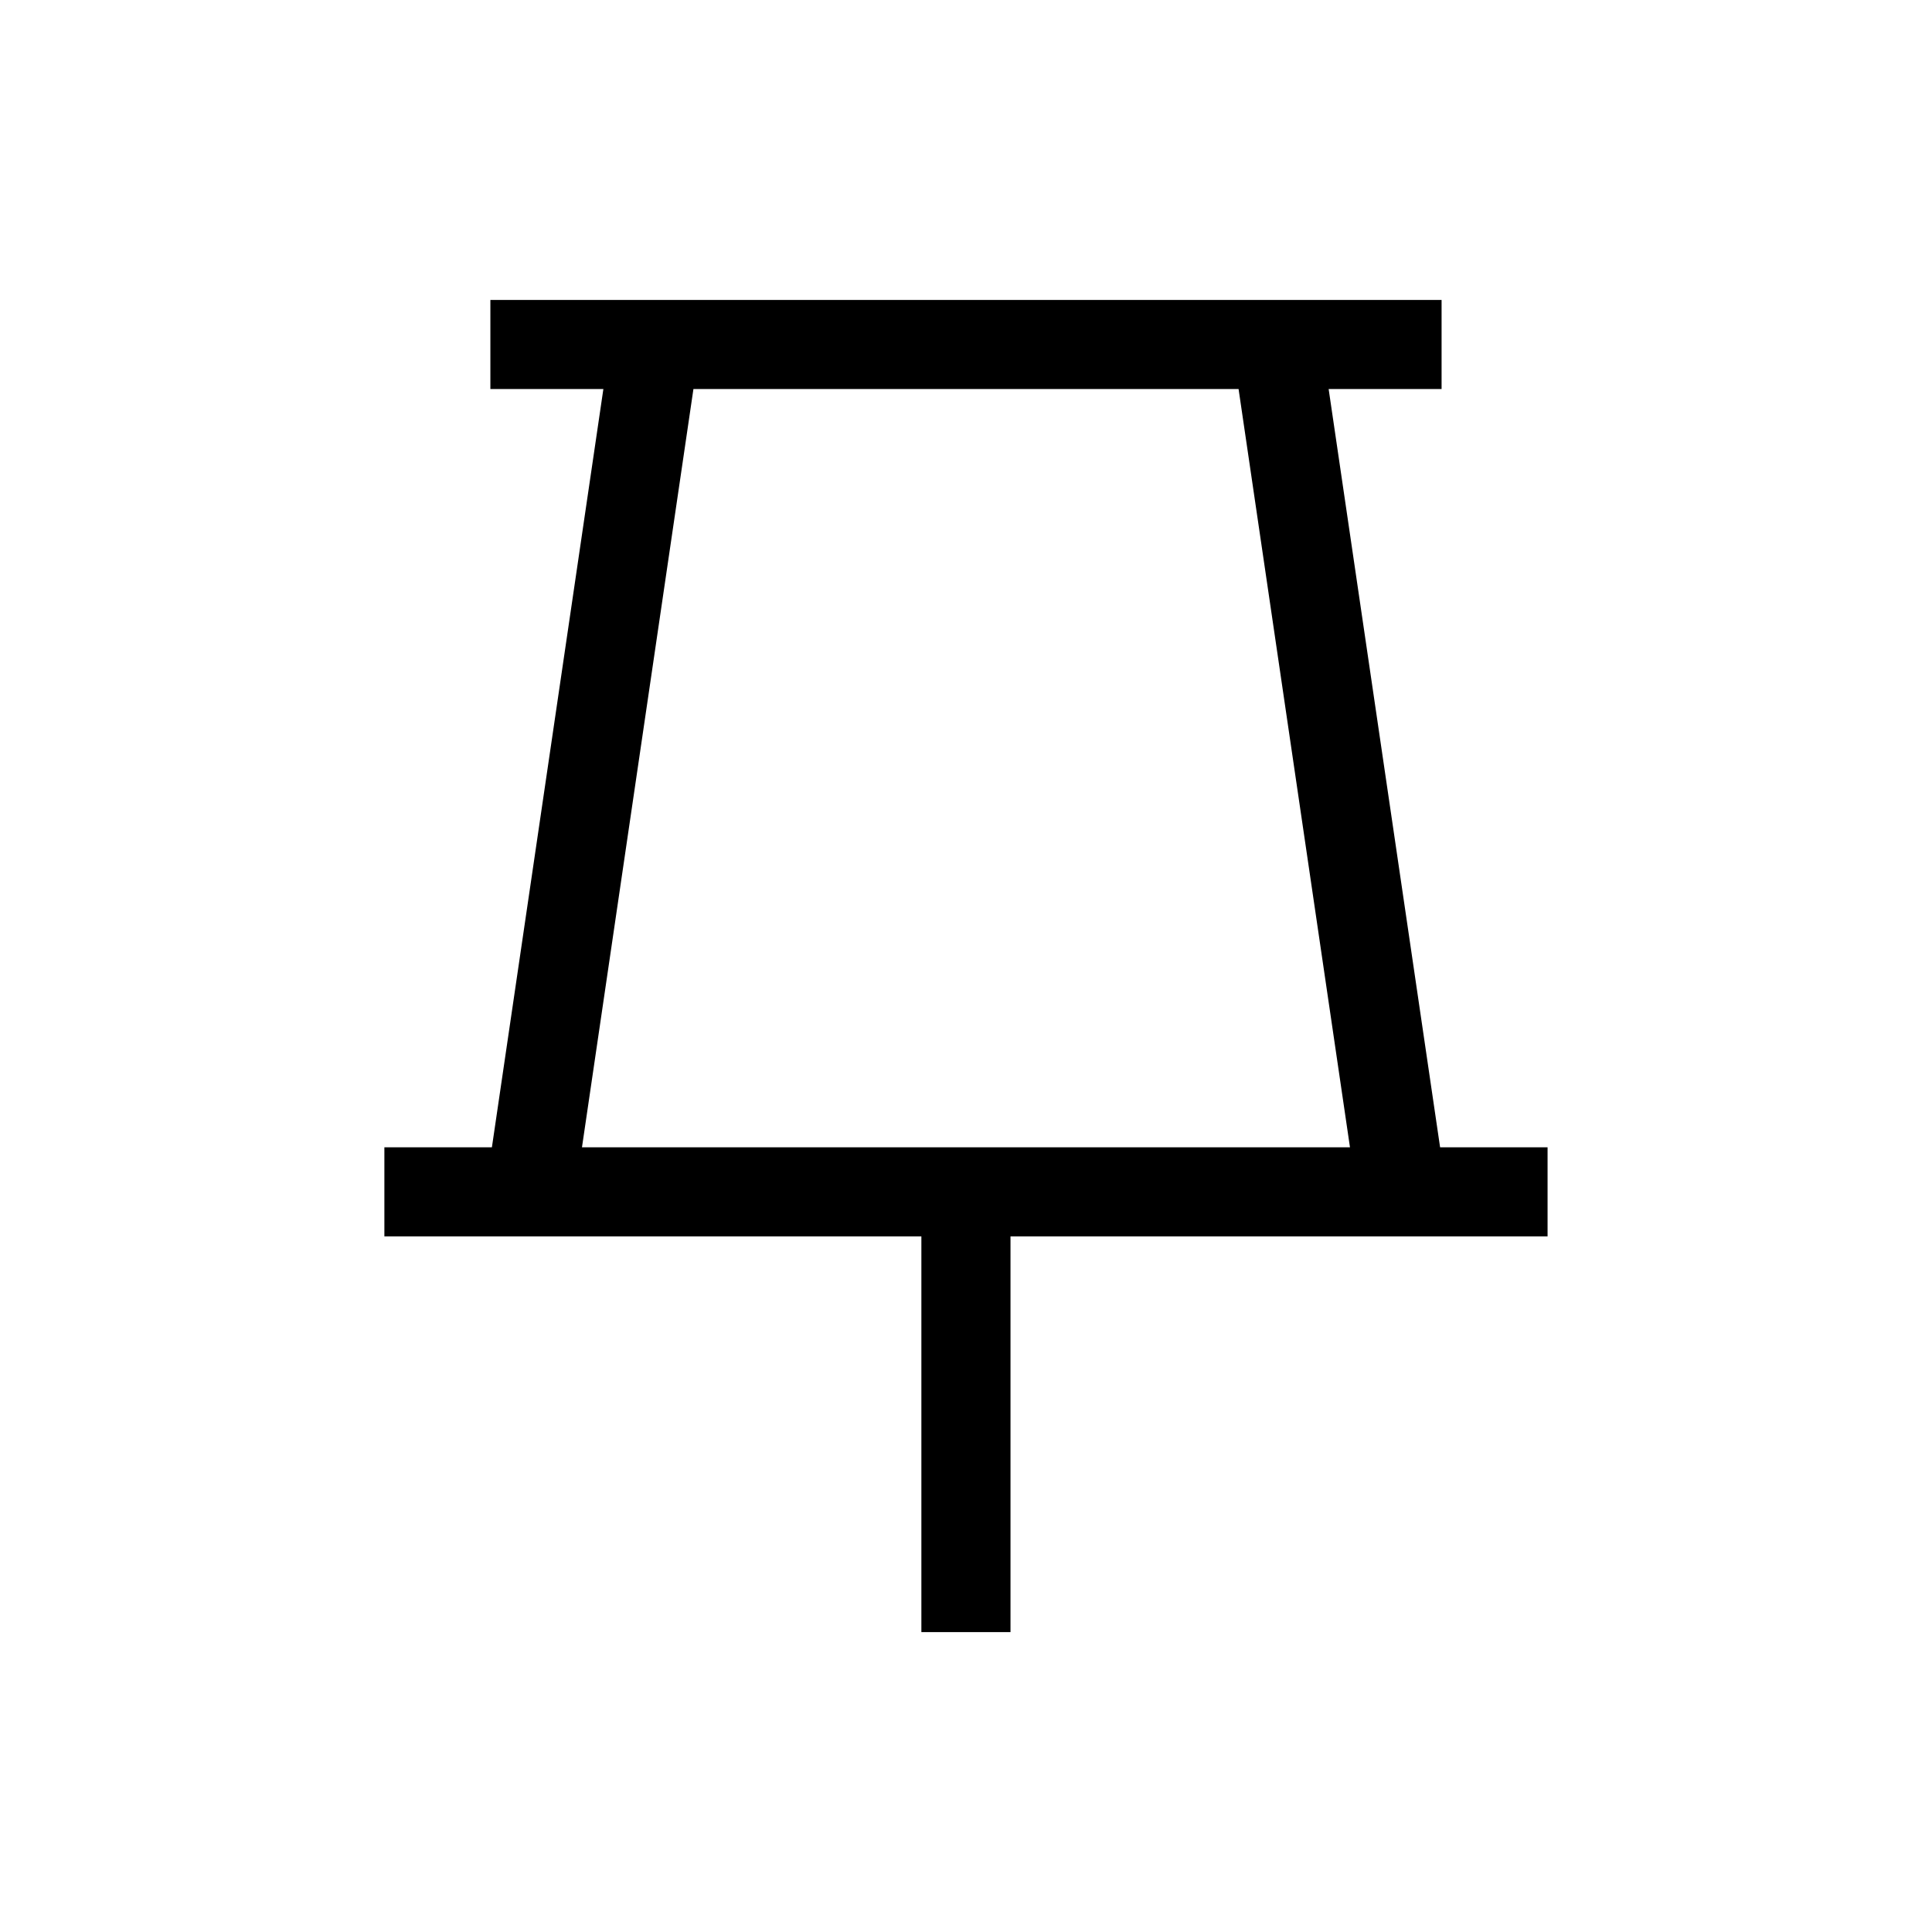
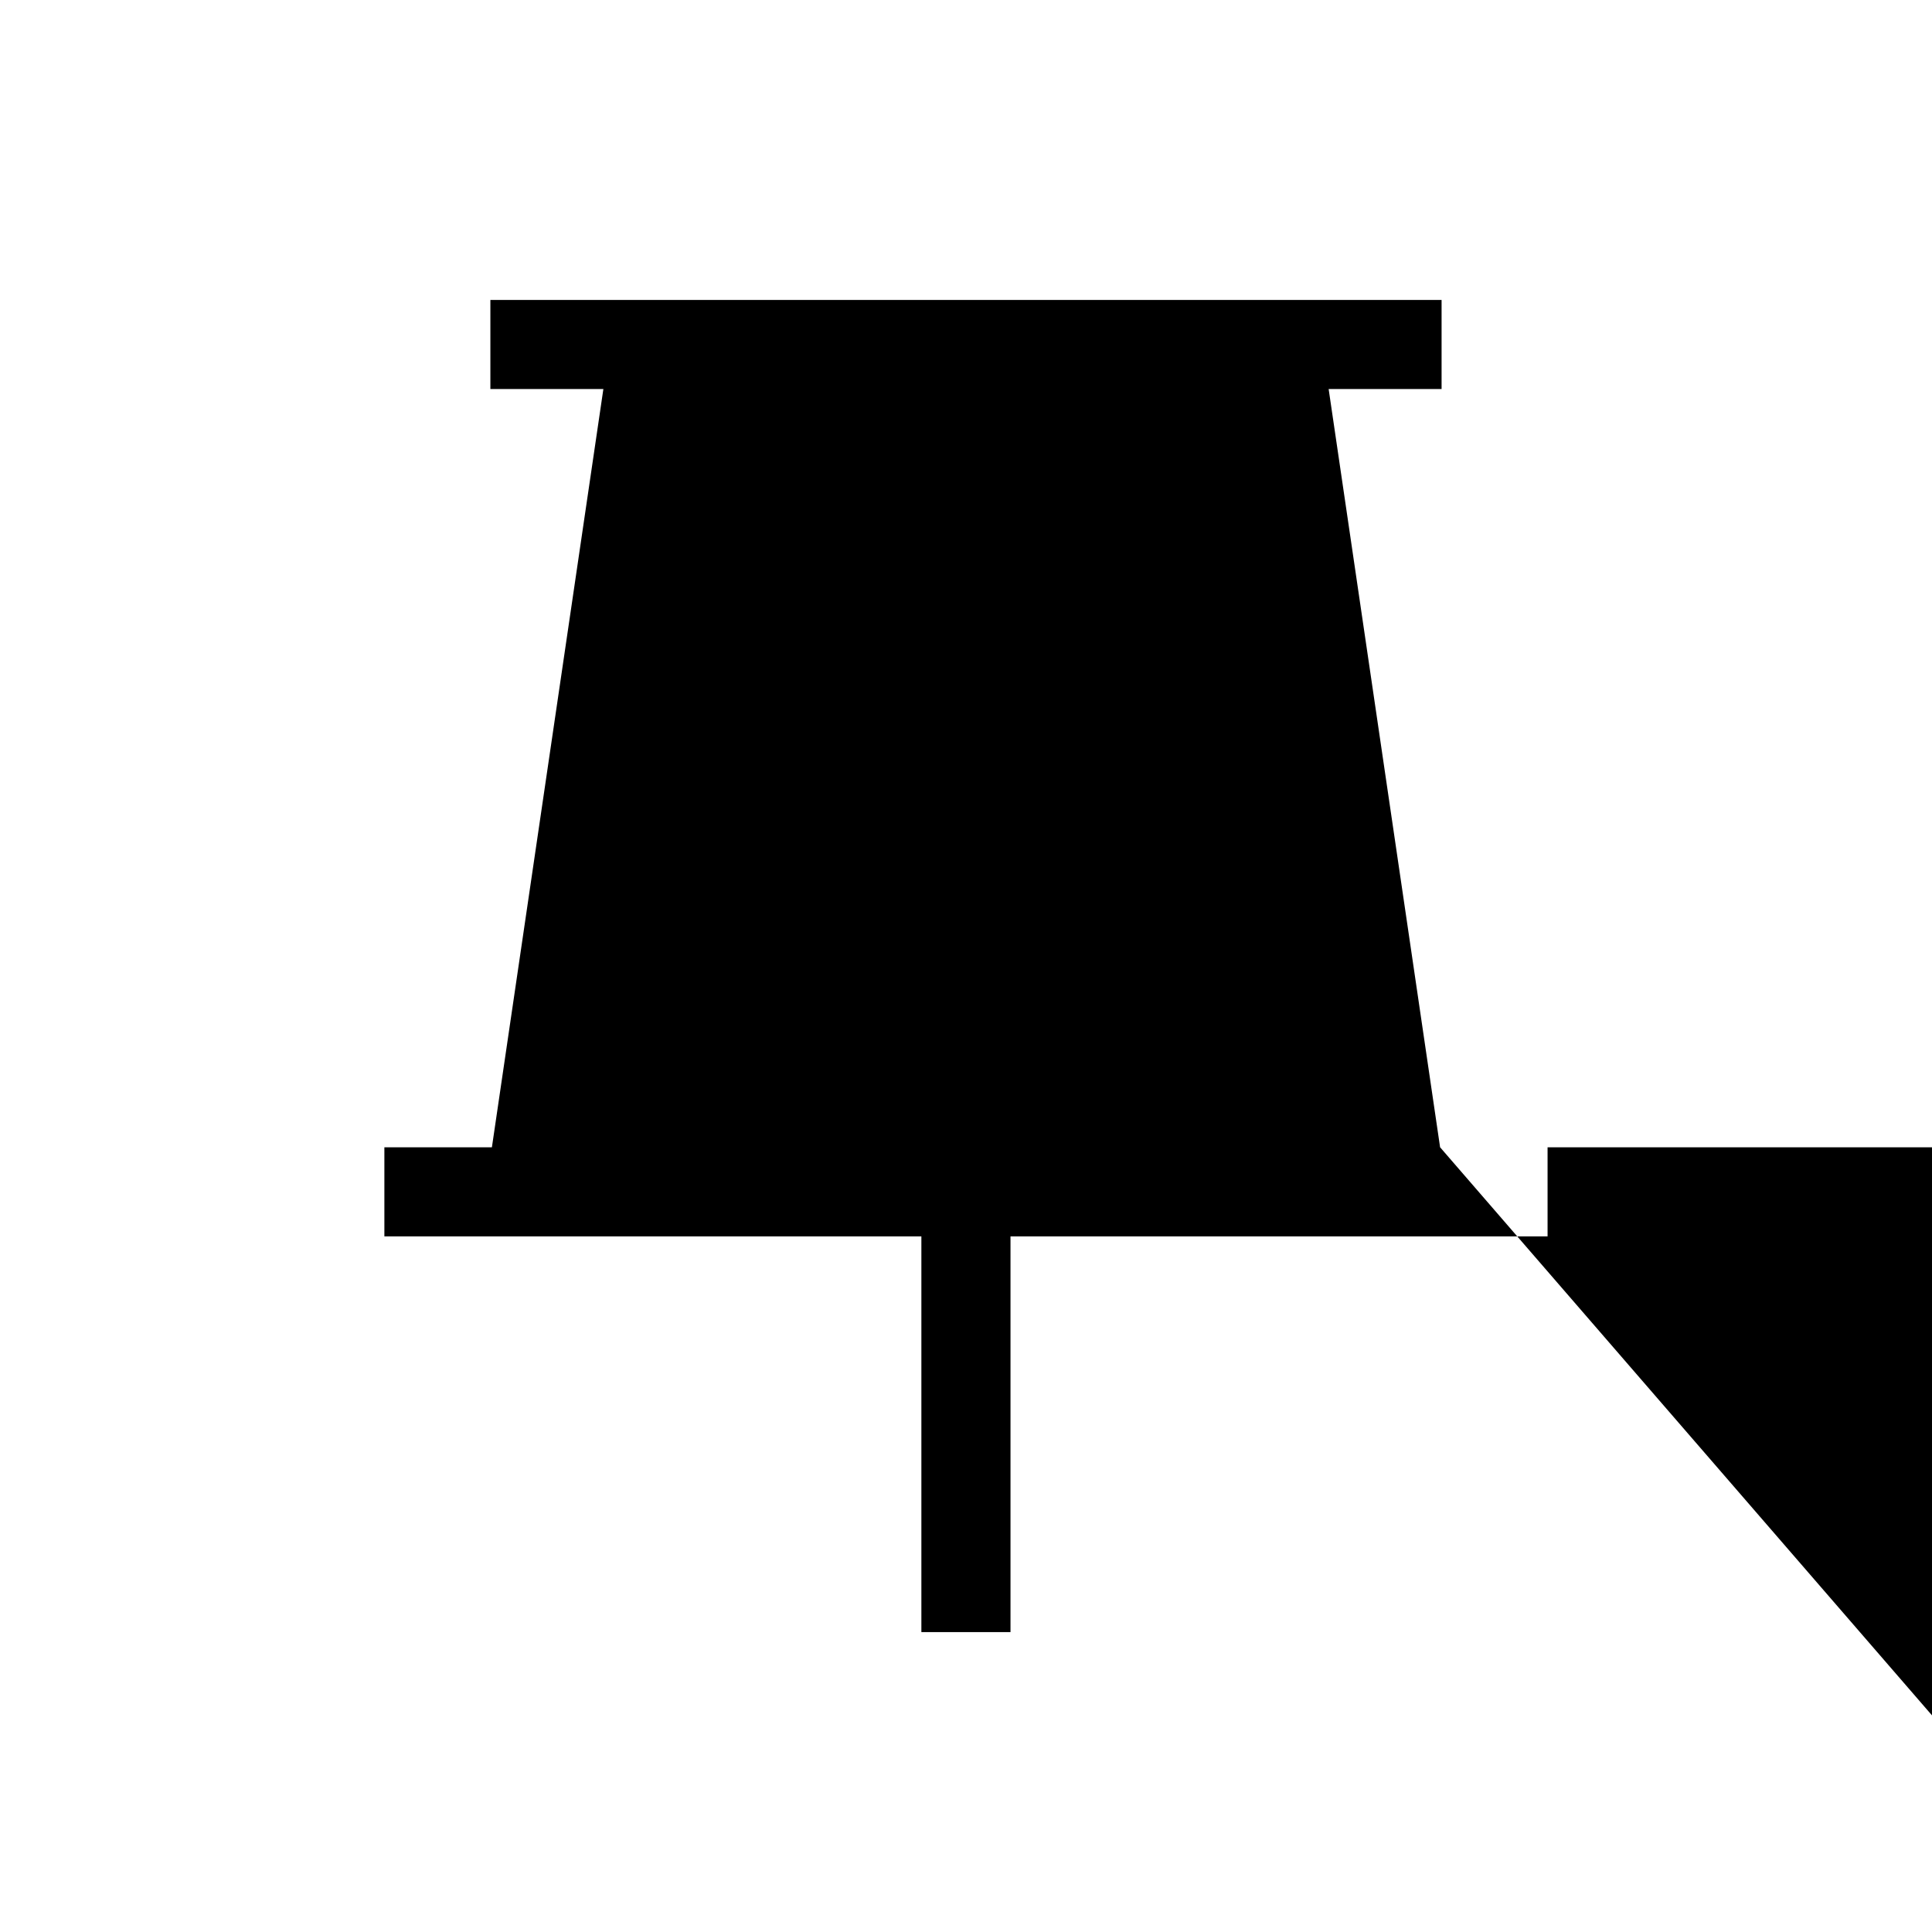
<svg xmlns="http://www.w3.org/2000/svg" fill="#000000" width="800px" height="800px" version="1.1" viewBox="144 144 512 512">
-   <path d="m525.64 448.04-29.535-200.94h29.93v-23.617h-252.08v23.617h29.945l-29.539 200.94h-28.496v23.617h142.31v104.87h23.617v-104.87h142.33v-23.617zm-227.41 0 29.535-200.94h144.47l29.52 200.94z" />
+   <path d="m525.64 448.04-29.535-200.94h29.93v-23.617h-252.08v23.617h29.945l-29.539 200.94h-28.496v23.617h142.31v104.87h23.617v-104.87h142.33v-23.617zh144.47l29.52 200.94z" />
</svg>